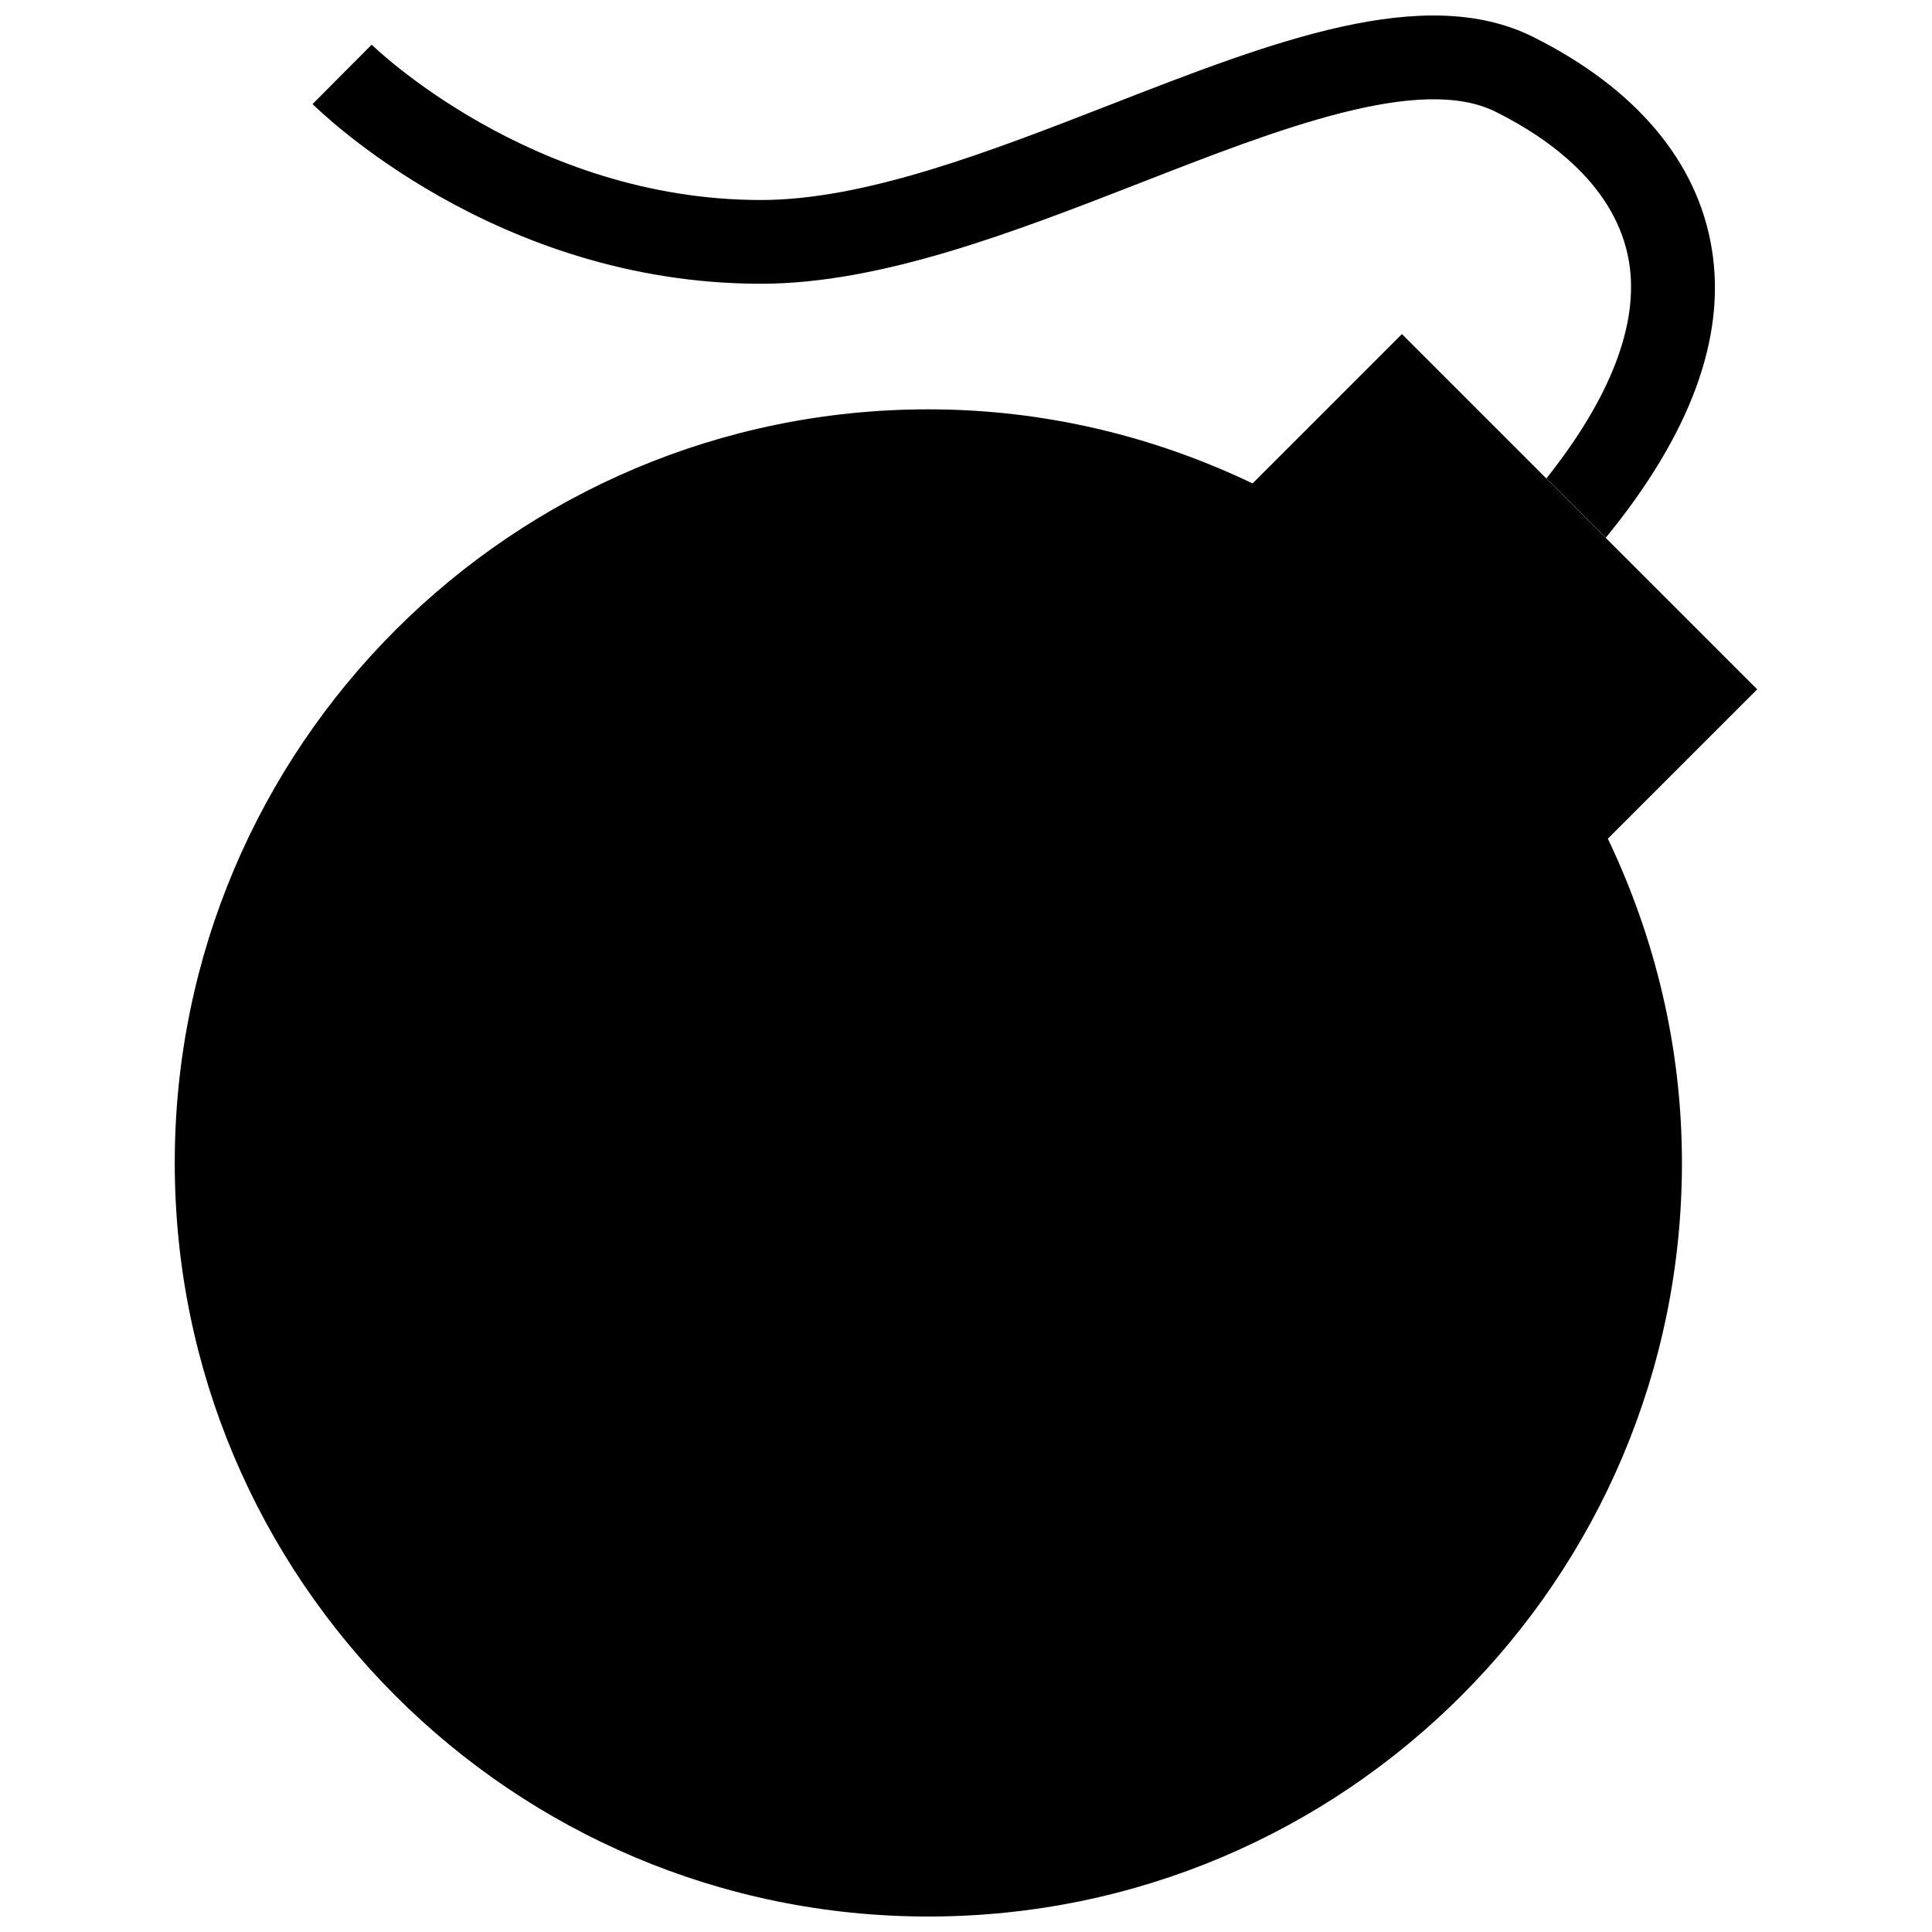
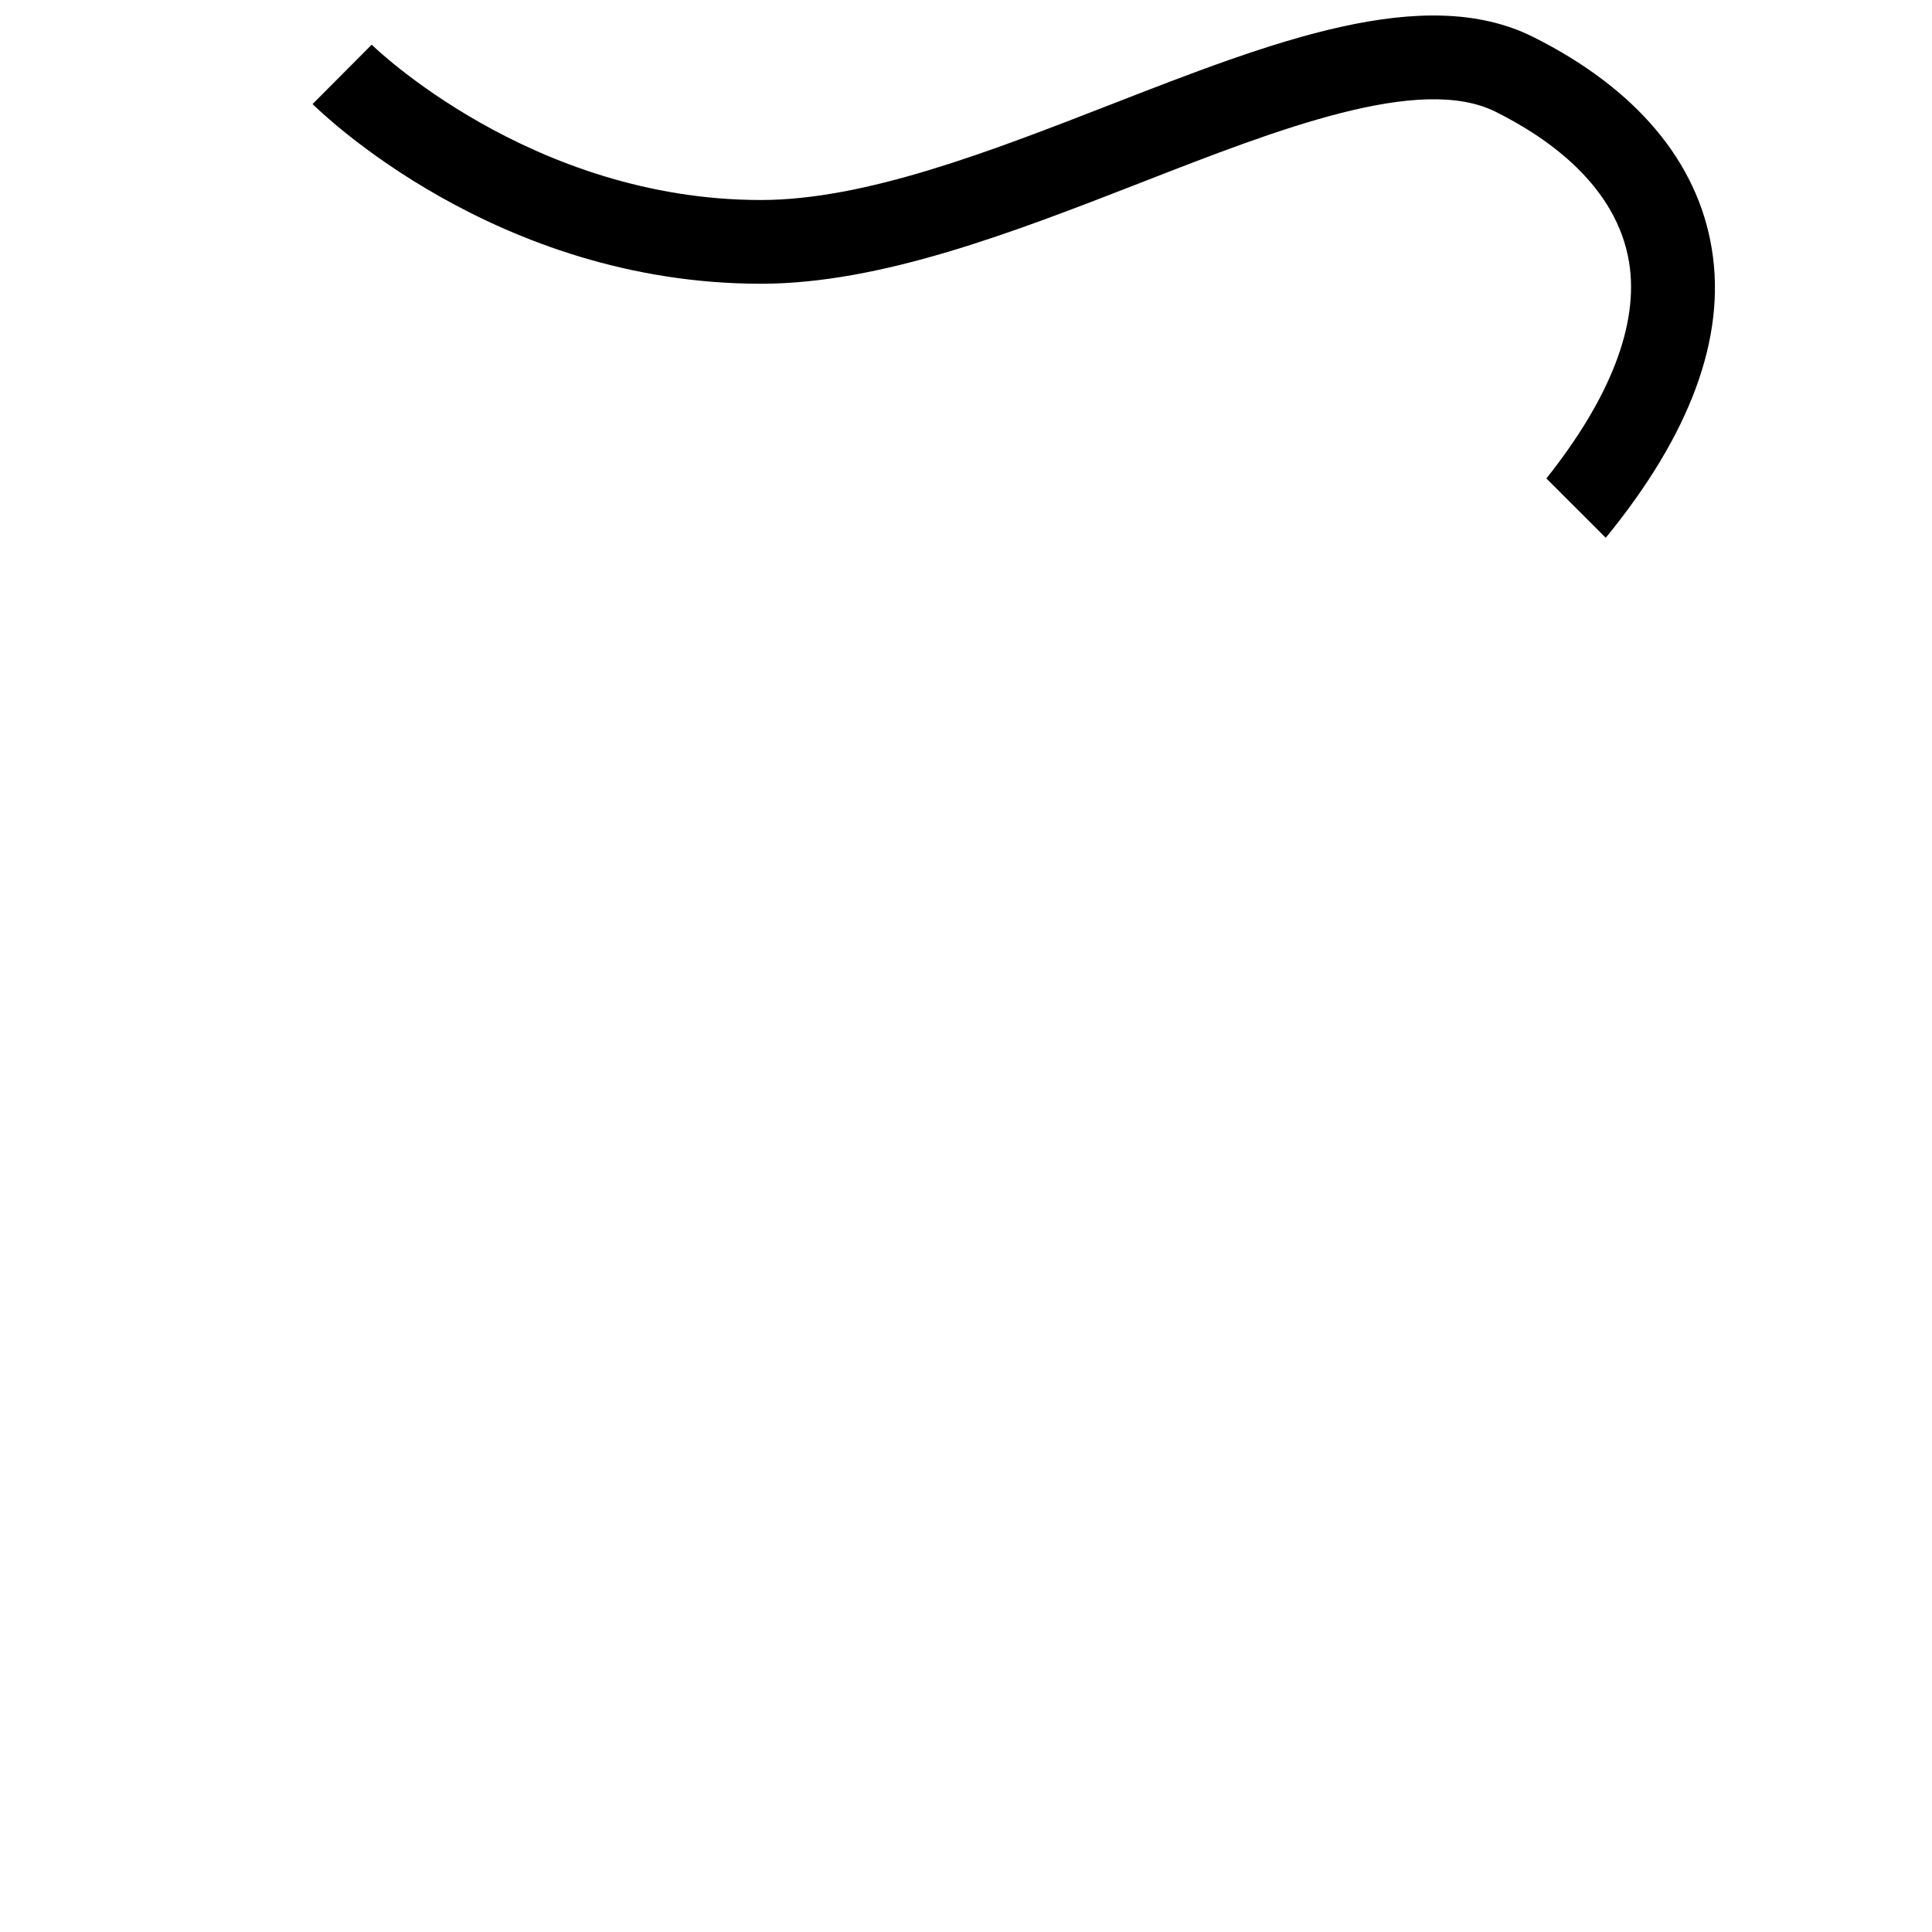
<svg xmlns="http://www.w3.org/2000/svg" width="800px" height="800px" version="1.1" viewBox="144 144 512 512">
  <defs>
    <clipPath id="b">
      <path d="m226 148.09h373v138.91h-373z" />
    </clipPath>
    <clipPath id="a">
      <path d="m190 232h420v419.9h-420z" />
    </clipPath>
  </defs>
  <g>
    <g clip-path="url(#b)">
      <path d="m569.54 286.52c22.344-27.316 31.953-52.992 28.113-76.512-3.75-23.188-20.125-42.605-47.332-56.207-28.914-14.469-69.234 1.266-111.93 17.887-31.973 12.449-65.012 25.316-92.75 25.316-60.914 0-102.72-40.742-103.14-41.164l-15.668 15.734c1.977 1.93 48.441 47.621 118.81 47.621 31.867 0 66.926-13.648 100.81-26.828 36.305-14.18 73.871-28.781 93.934-18.73 14.336 7.144 32.086 19.883 35.348 39.922 2.641 16.375-4.992 35.926-21.926 57.23z" />
    </g>
    <g clip-path="url(#a)">
-       <path d="m515.53 232.53-39.586 39.586c-26.074-12.469-55.098-19.637-85.922-19.637-110.31 0-199.71 89.406-199.71 199.71s89.406 199.71 199.71 199.71c110.31 0 199.71-89.406 199.71-199.71 0-30.824-7.191-59.871-19.637-85.922l39.586-39.586z" />
-     </g>
+       </g>
  </g>
</svg>